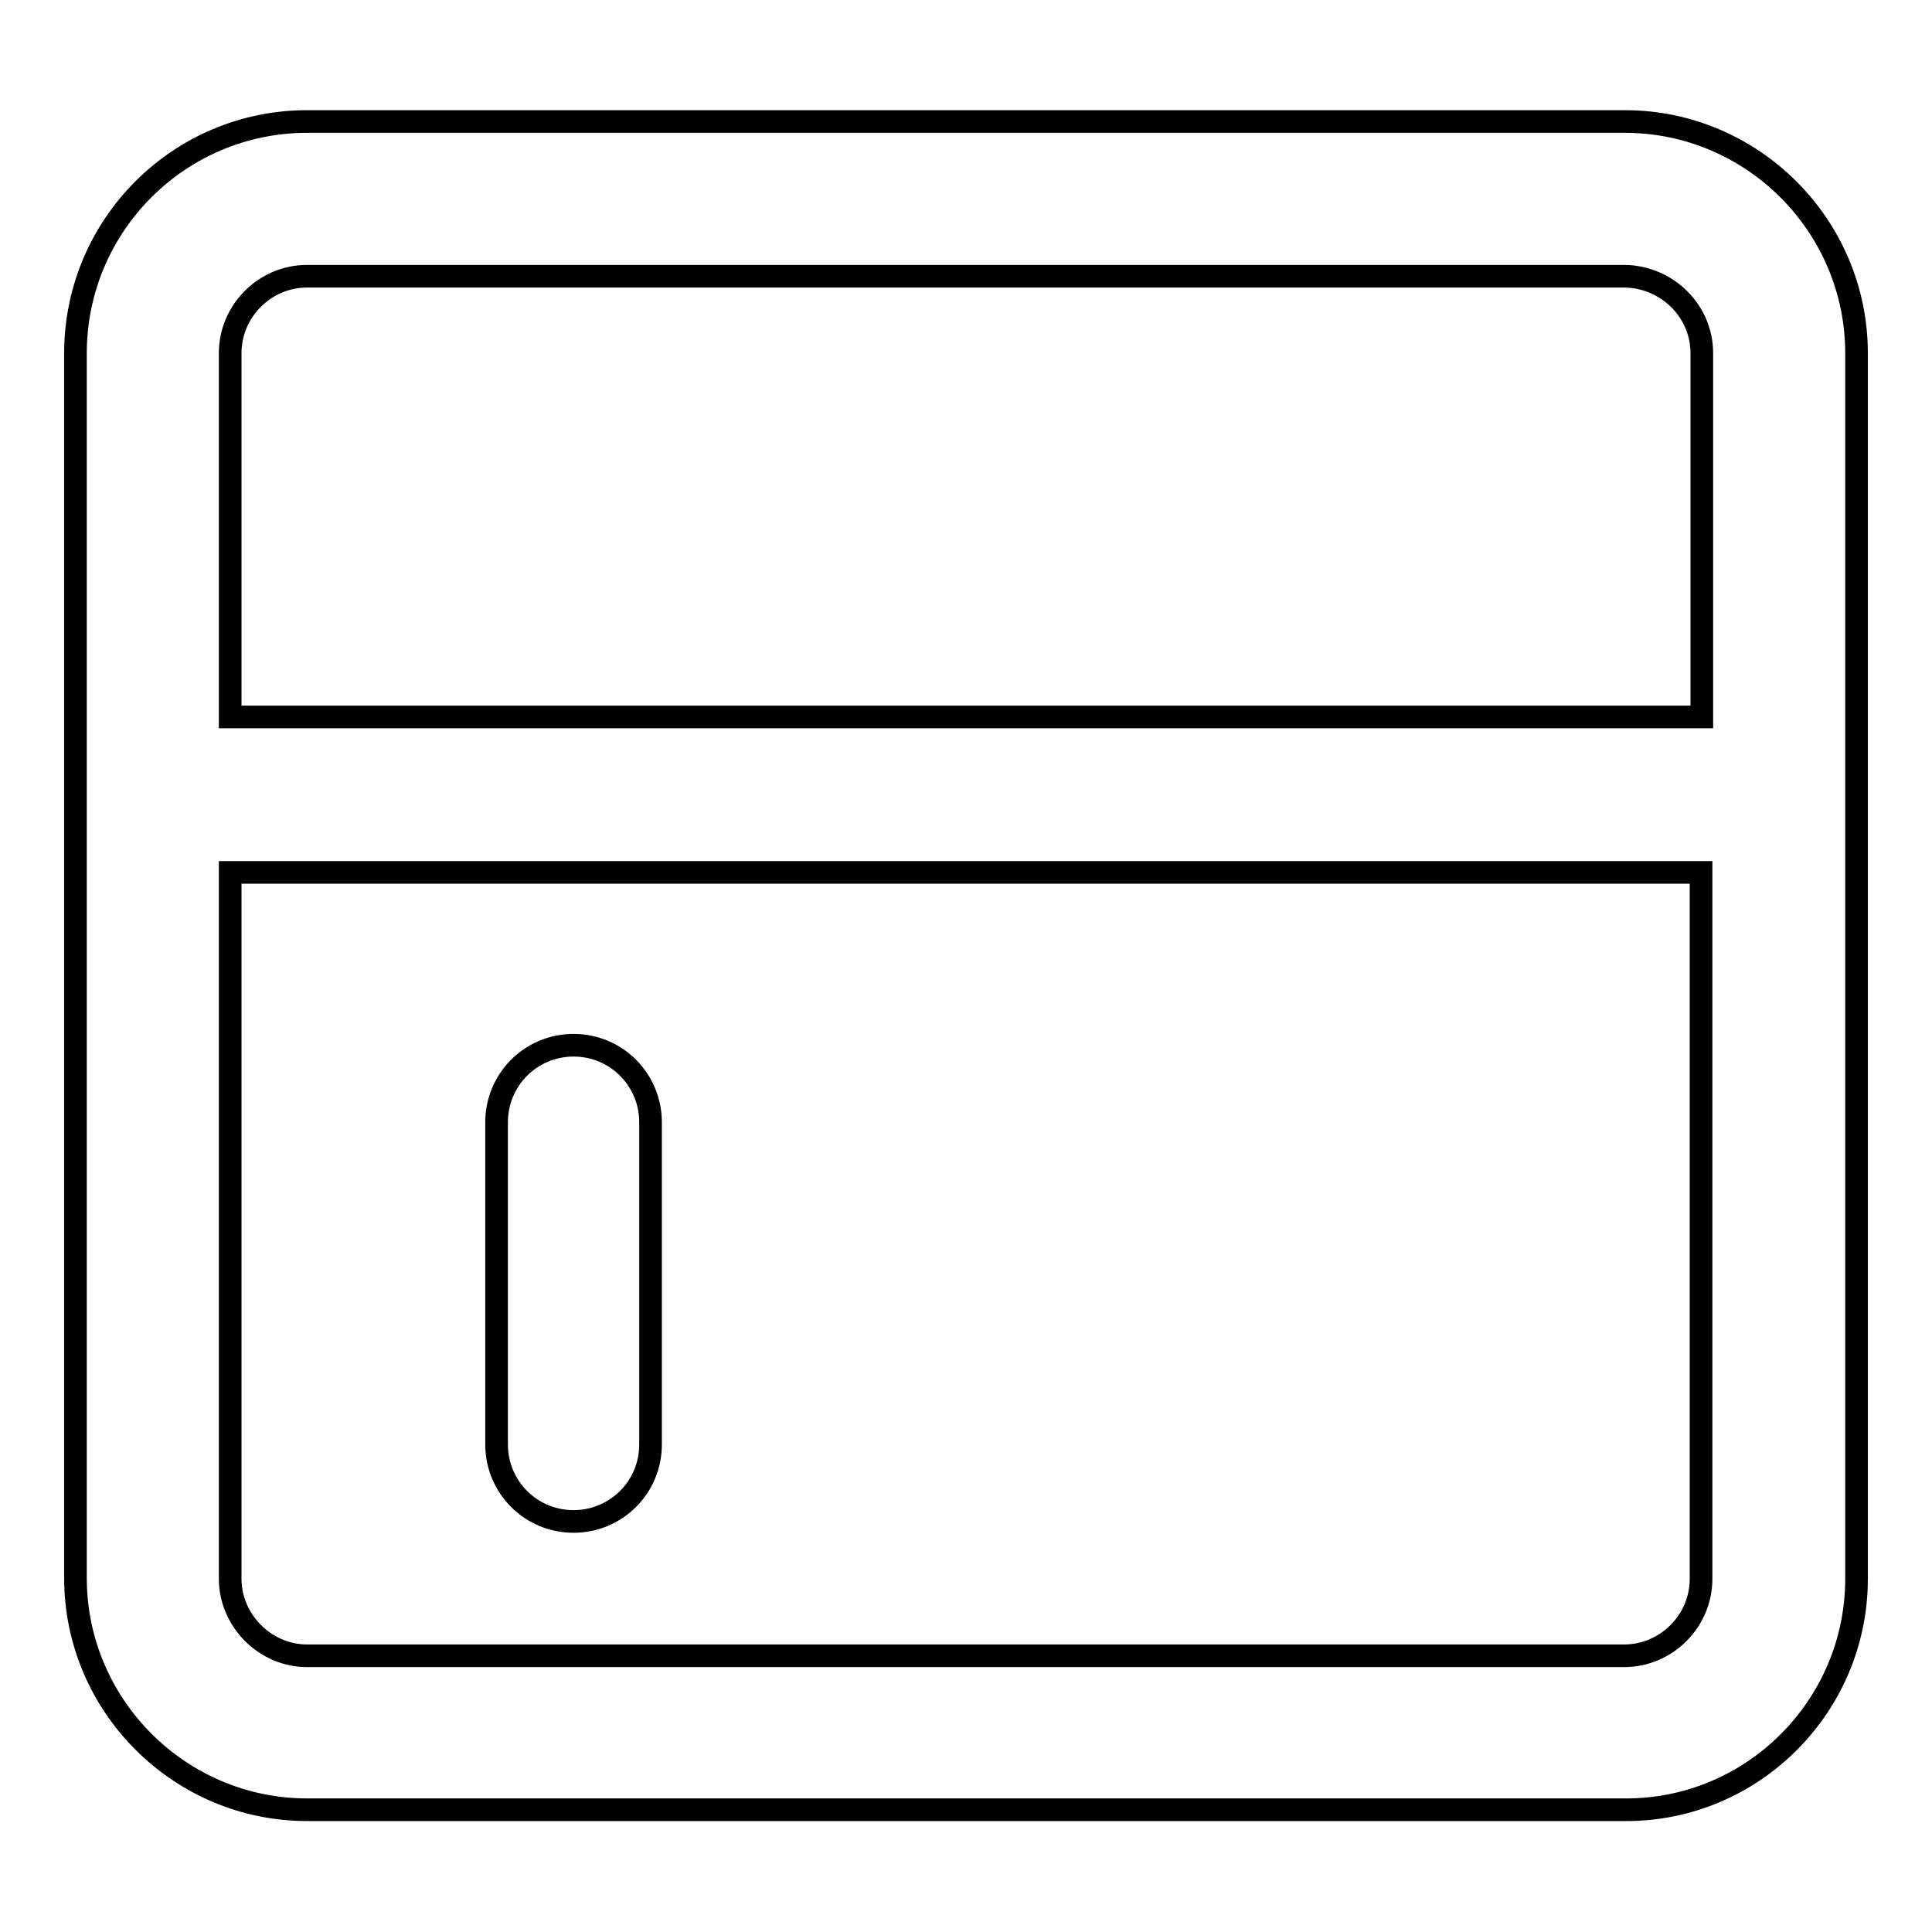
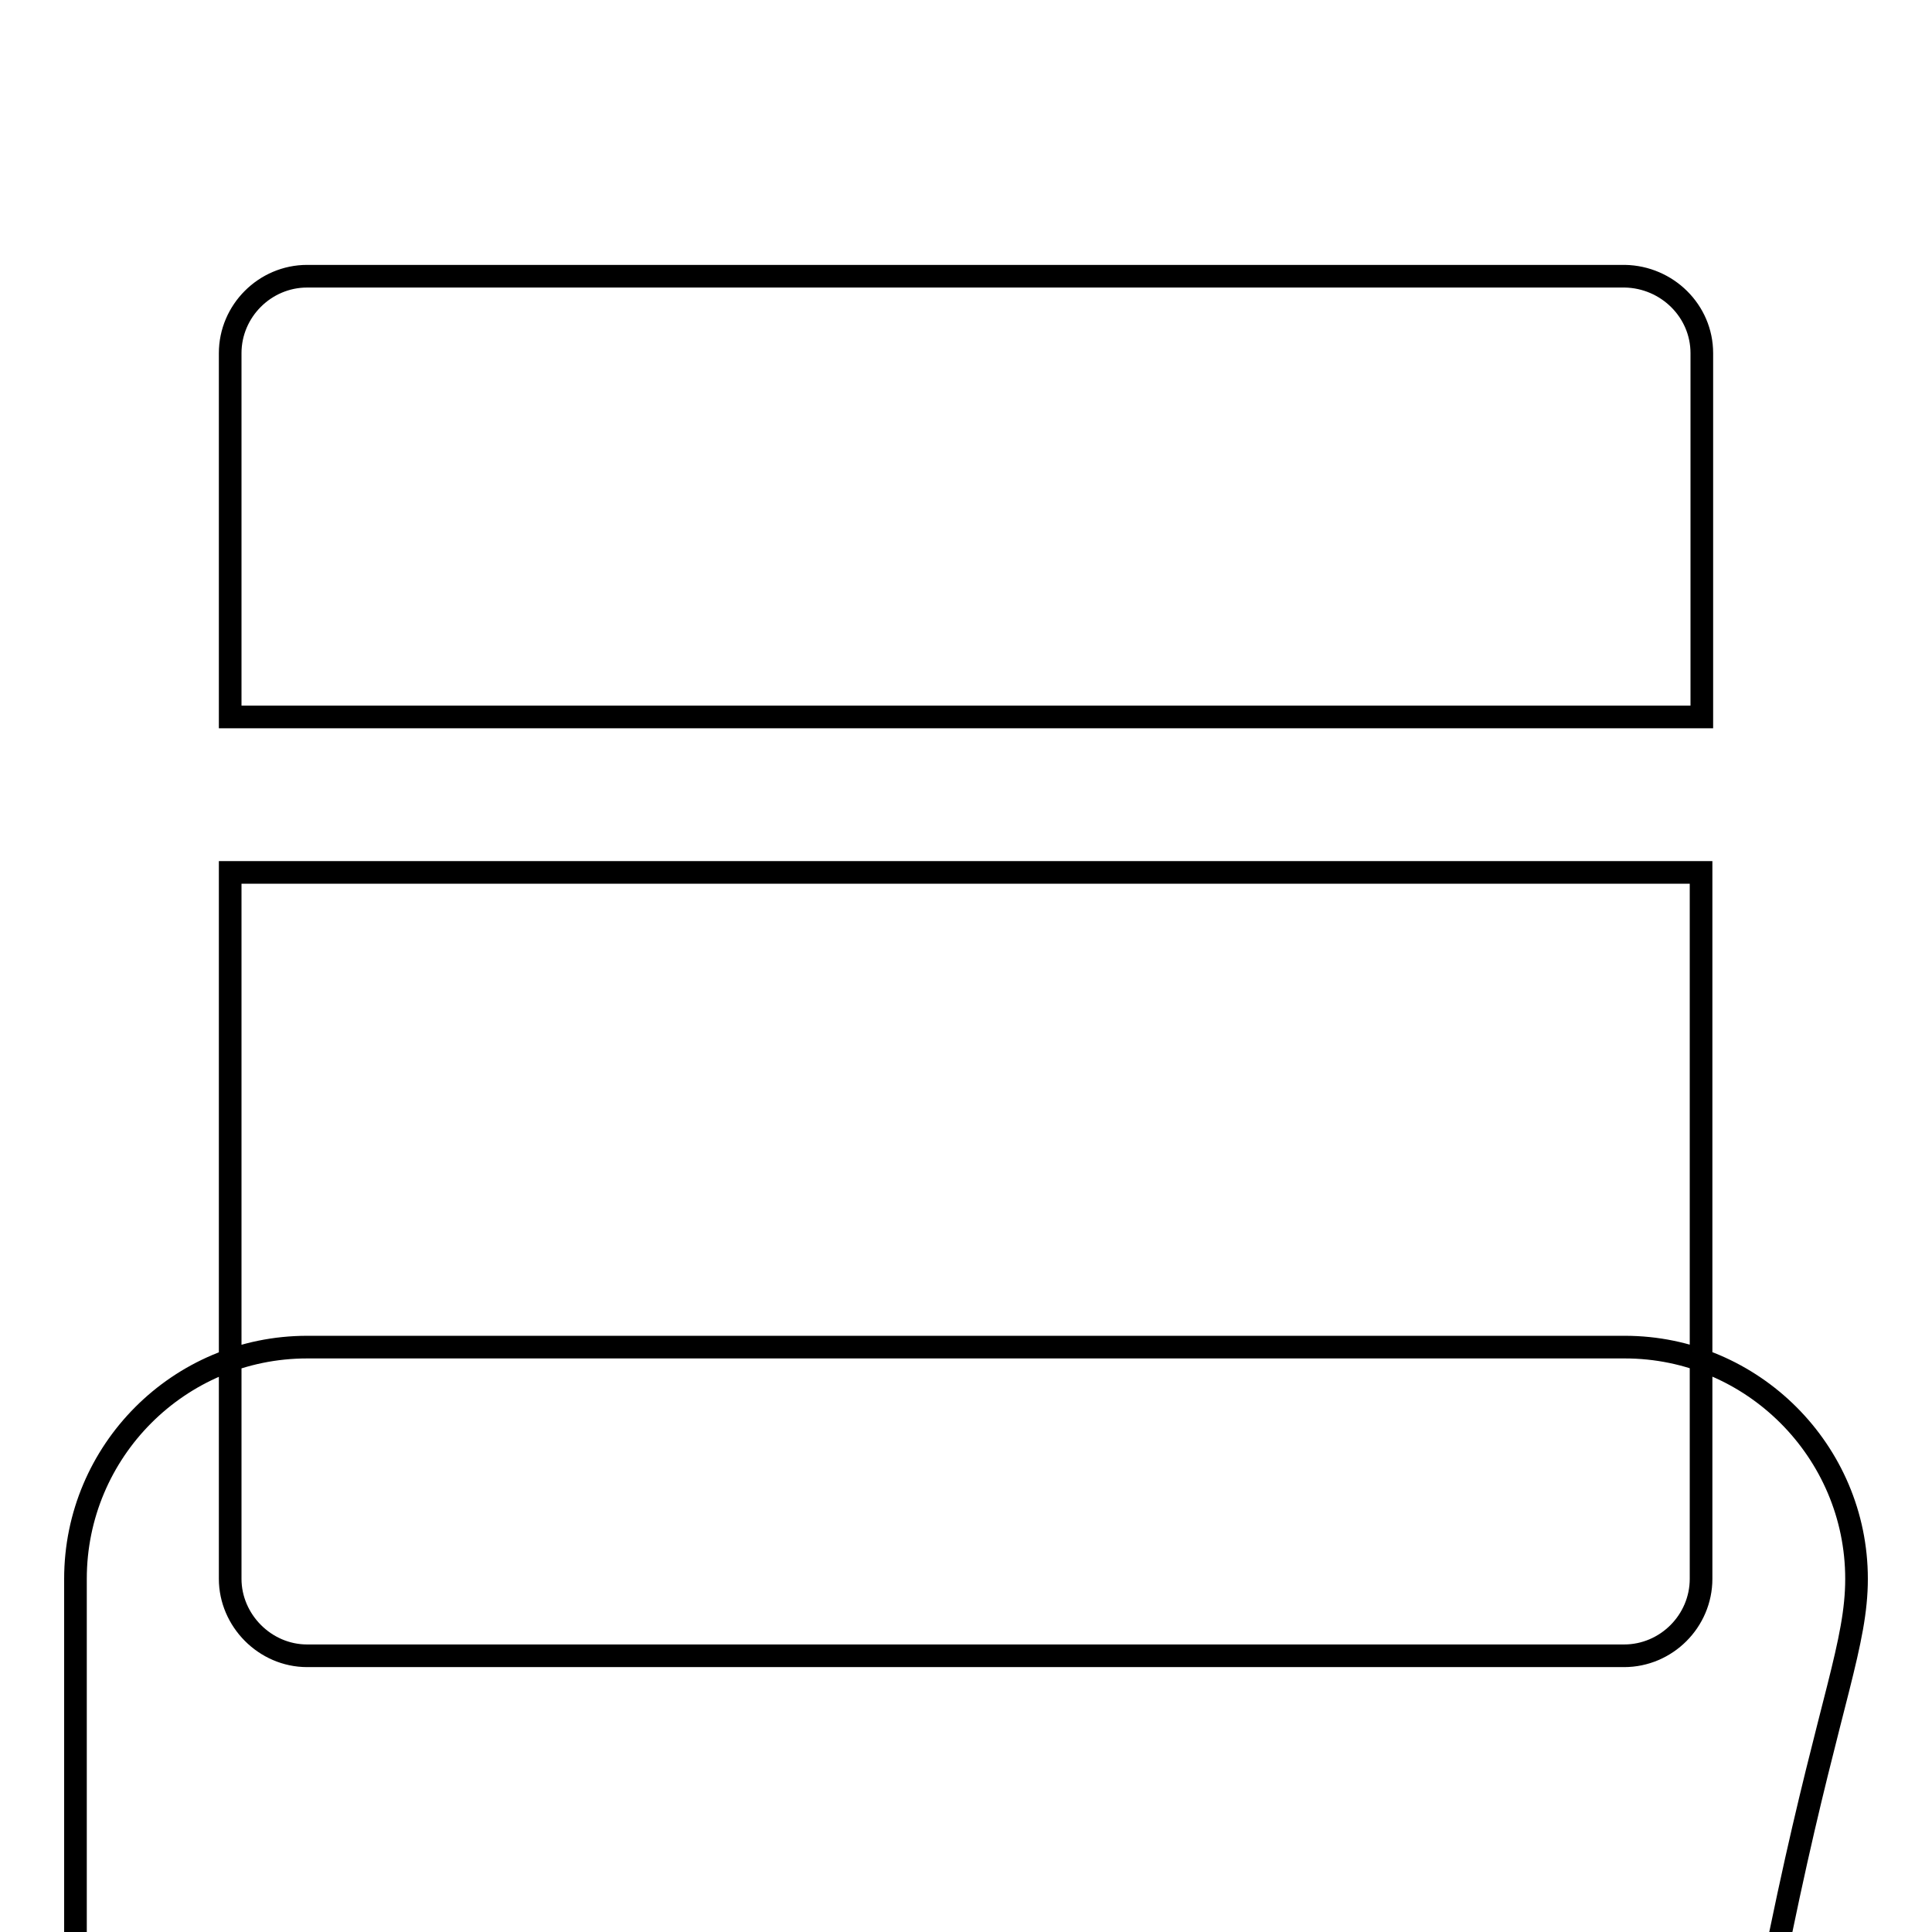
<svg xmlns="http://www.w3.org/2000/svg" version="1.1" x="0px" y="0px" viewBox="0 0 256 256" enable-background="new 0 0 256 256" xml:space="preserve">
  <g>
    <g>
-       <path stroke-width="3" fill-opacity="0" stroke="#000000" d="M76,138.5c5.7,0,10.2,4.6,10.2,10.2v42.7c0,5.7-4.6,10.2-10.2,10.2c-5.7,0-10.2-4.6-10.2-10.2v-42.7C65.8,143.1,70.3,138.5,76,138.5z" />
-       <path stroke-width="3" fill-opacity="0" stroke="#000000" d="M246,209.2V46.8c0-16.9-13.8-30.7-30.7-30.7H40.7c-17,0-30.7,13.8-30.7,30.7v162.3c0,16.9,13.8,30.7,30.7,30.7h174.6C232.2,239.9,246,226.1,246,209.2z M30.5,209.2v-93.6h194.9v93.6c0,5.6-4.6,10.2-10.2,10.2H40.7C35.1,219.4,30.5,214.7,30.5,209.2z M225.5,46.8v48.2h-195V46.8c0-5.6,4.6-10.2,10.2-10.2h174.6C220.9,36.7,225.5,41.2,225.5,46.8z" />
+       <path stroke-width="3" fill-opacity="0" stroke="#000000" d="M246,209.2c0-16.9-13.8-30.7-30.7-30.7H40.7c-17,0-30.7,13.8-30.7,30.7v162.3c0,16.9,13.8,30.7,30.7,30.7h174.6C232.2,239.9,246,226.1,246,209.2z M30.5,209.2v-93.6h194.9v93.6c0,5.6-4.6,10.2-10.2,10.2H40.7C35.1,219.4,30.5,214.7,30.5,209.2z M225.5,46.8v48.2h-195V46.8c0-5.6,4.6-10.2,10.2-10.2h174.6C220.9,36.7,225.5,41.2,225.5,46.8z" />
    </g>
  </g>
</svg>